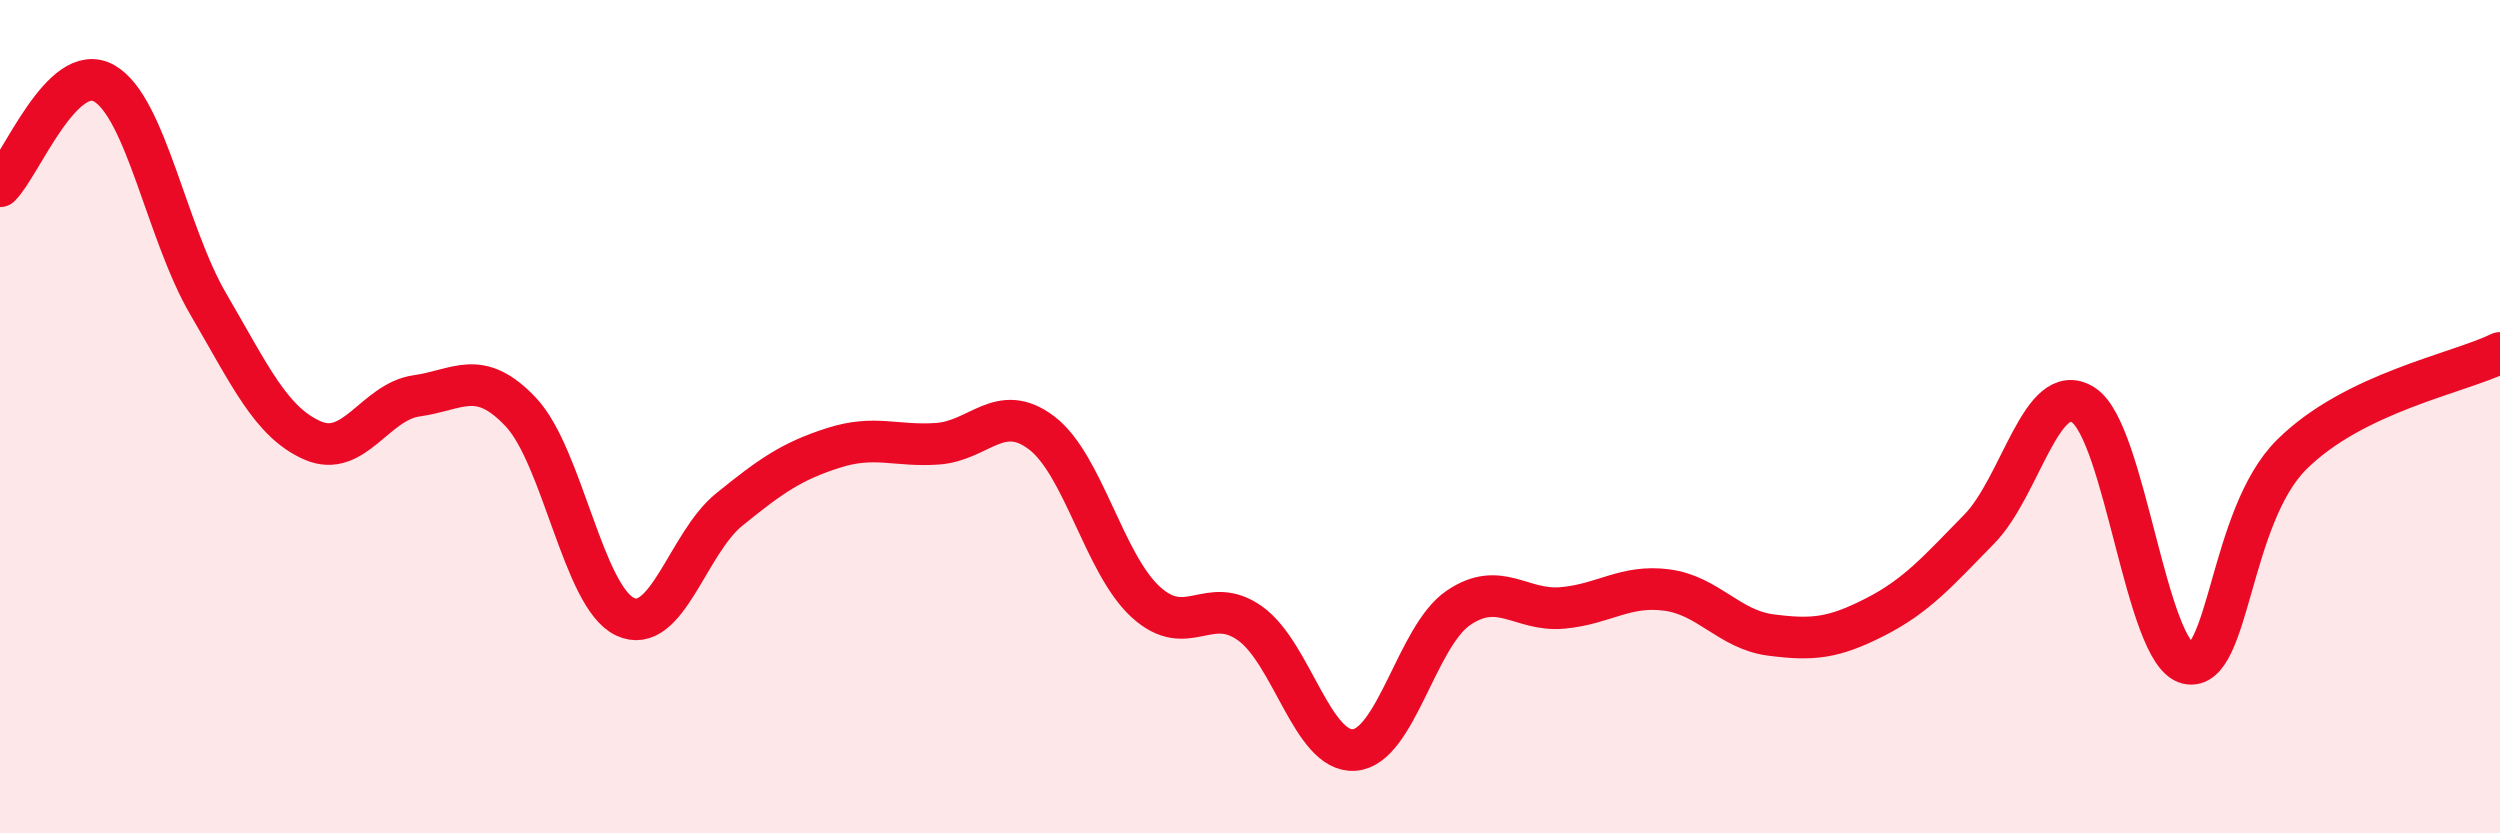
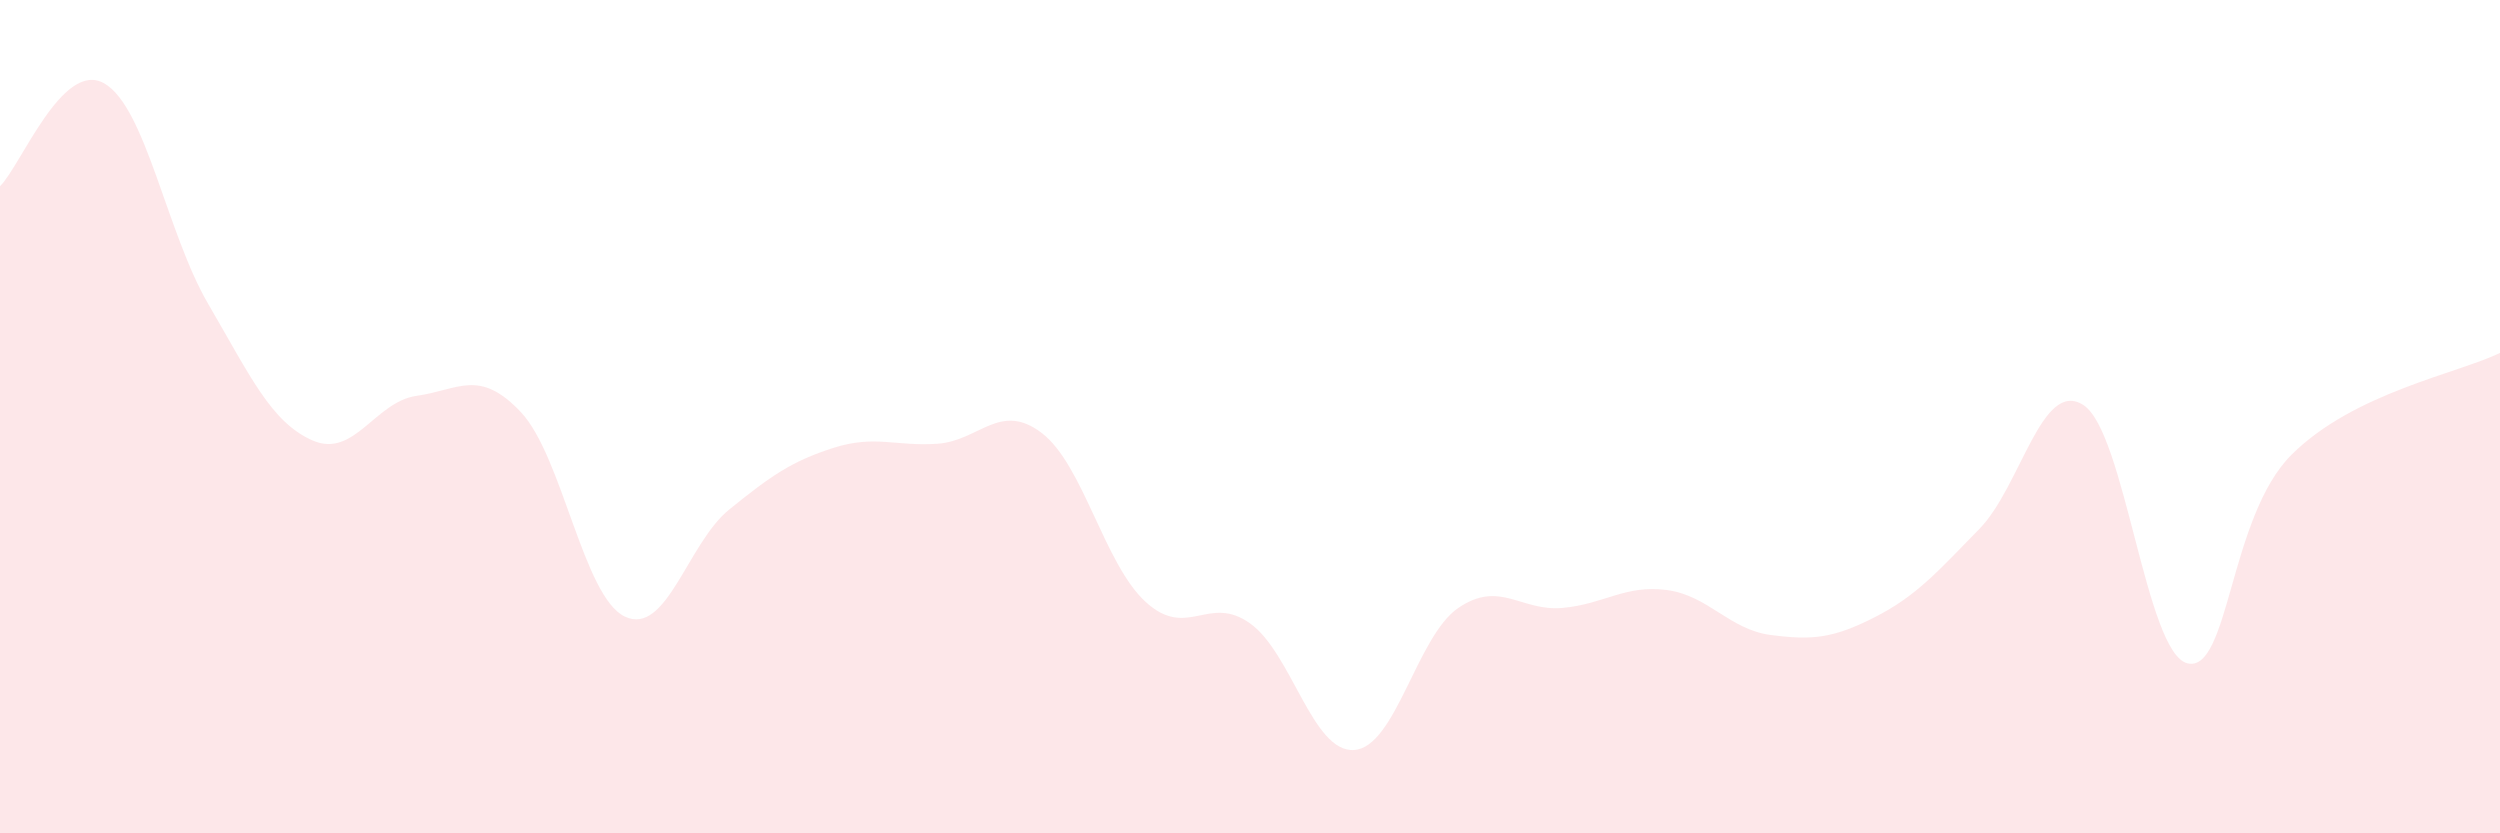
<svg xmlns="http://www.w3.org/2000/svg" width="60" height="20" viewBox="0 0 60 20">
  <path d="M 0,4.47 C 0.5,3.98 1.5,1.43 2.5,2 C 3.5,2.57 4,5.59 5,7.3 C 6,9.01 6.5,10.13 7.5,10.57 C 8.5,11.01 9,9.64 10,9.5 C 11,9.36 11.5,8.83 12.5,9.89 C 13.5,10.95 14,14.33 15,14.8 C 16,15.27 16.5,13.04 17.5,12.23 C 18.5,11.42 19,11.07 20,10.75 C 21,10.43 21.5,10.72 22.5,10.65 C 23.5,10.58 24,9.63 25,10.39 C 26,11.15 26.5,13.54 27.5,14.45 C 28.5,15.36 29,14.25 30,14.96 C 31,15.67 31.5,18.07 32.5,18 C 33.5,17.93 34,15.27 35,14.59 C 36,13.91 36.5,14.68 37.5,14.59 C 38.5,14.5 39,14.03 40,14.16 C 41,14.29 41.5,15.11 42.5,15.24 C 43.5,15.37 44,15.32 45,14.81 C 46,14.3 46.5,13.72 47.5,12.7 C 48.5,11.68 49,9.08 50,9.72 C 51,10.36 51.5,15.68 52.5,15.92 C 53.5,16.16 53.5,12.4 55,10.91 C 56.5,9.42 59,8.96 60,8.47L60 20L0 20Z" fill="#EB0A25" opacity="0.1" stroke-linecap="round" stroke-linejoin="round" />
-   <path d="M 0,4.47 C 0.5,3.98 1.5,1.43 2.5,2 C 3.5,2.57 4,5.59 5,7.3 C 6,9.01 6.5,10.13 7.5,10.57 C 8.5,11.01 9,9.64 10,9.5 C 11,9.36 11.5,8.83 12.5,9.89 C 13.5,10.95 14,14.33 15,14.8 C 16,15.27 16.5,13.04 17.5,12.23 C 18.5,11.42 19,11.07 20,10.75 C 21,10.43 21.5,10.72 22.5,10.65 C 23.5,10.58 24,9.63 25,10.39 C 26,11.15 26.5,13.54 27.5,14.45 C 28.5,15.36 29,14.25 30,14.96 C 31,15.67 31.5,18.07 32.5,18 C 33.5,17.93 34,15.27 35,14.59 C 36,13.91 36.5,14.68 37.5,14.59 C 38.5,14.5 39,14.03 40,14.16 C 41,14.29 41.5,15.11 42.5,15.24 C 43.5,15.37 44,15.32 45,14.81 C 46,14.3 46.5,13.72 47.5,12.7 C 48.5,11.68 49,9.08 50,9.72 C 51,10.36 51.5,15.68 52.5,15.92 C 53.5,16.16 53.5,12.4 55,10.91 C 56.5,9.42 59,8.96 60,8.47" stroke="#EB0A25" stroke-width="1" fill="none" stroke-linecap="round" stroke-linejoin="round" />
</svg>